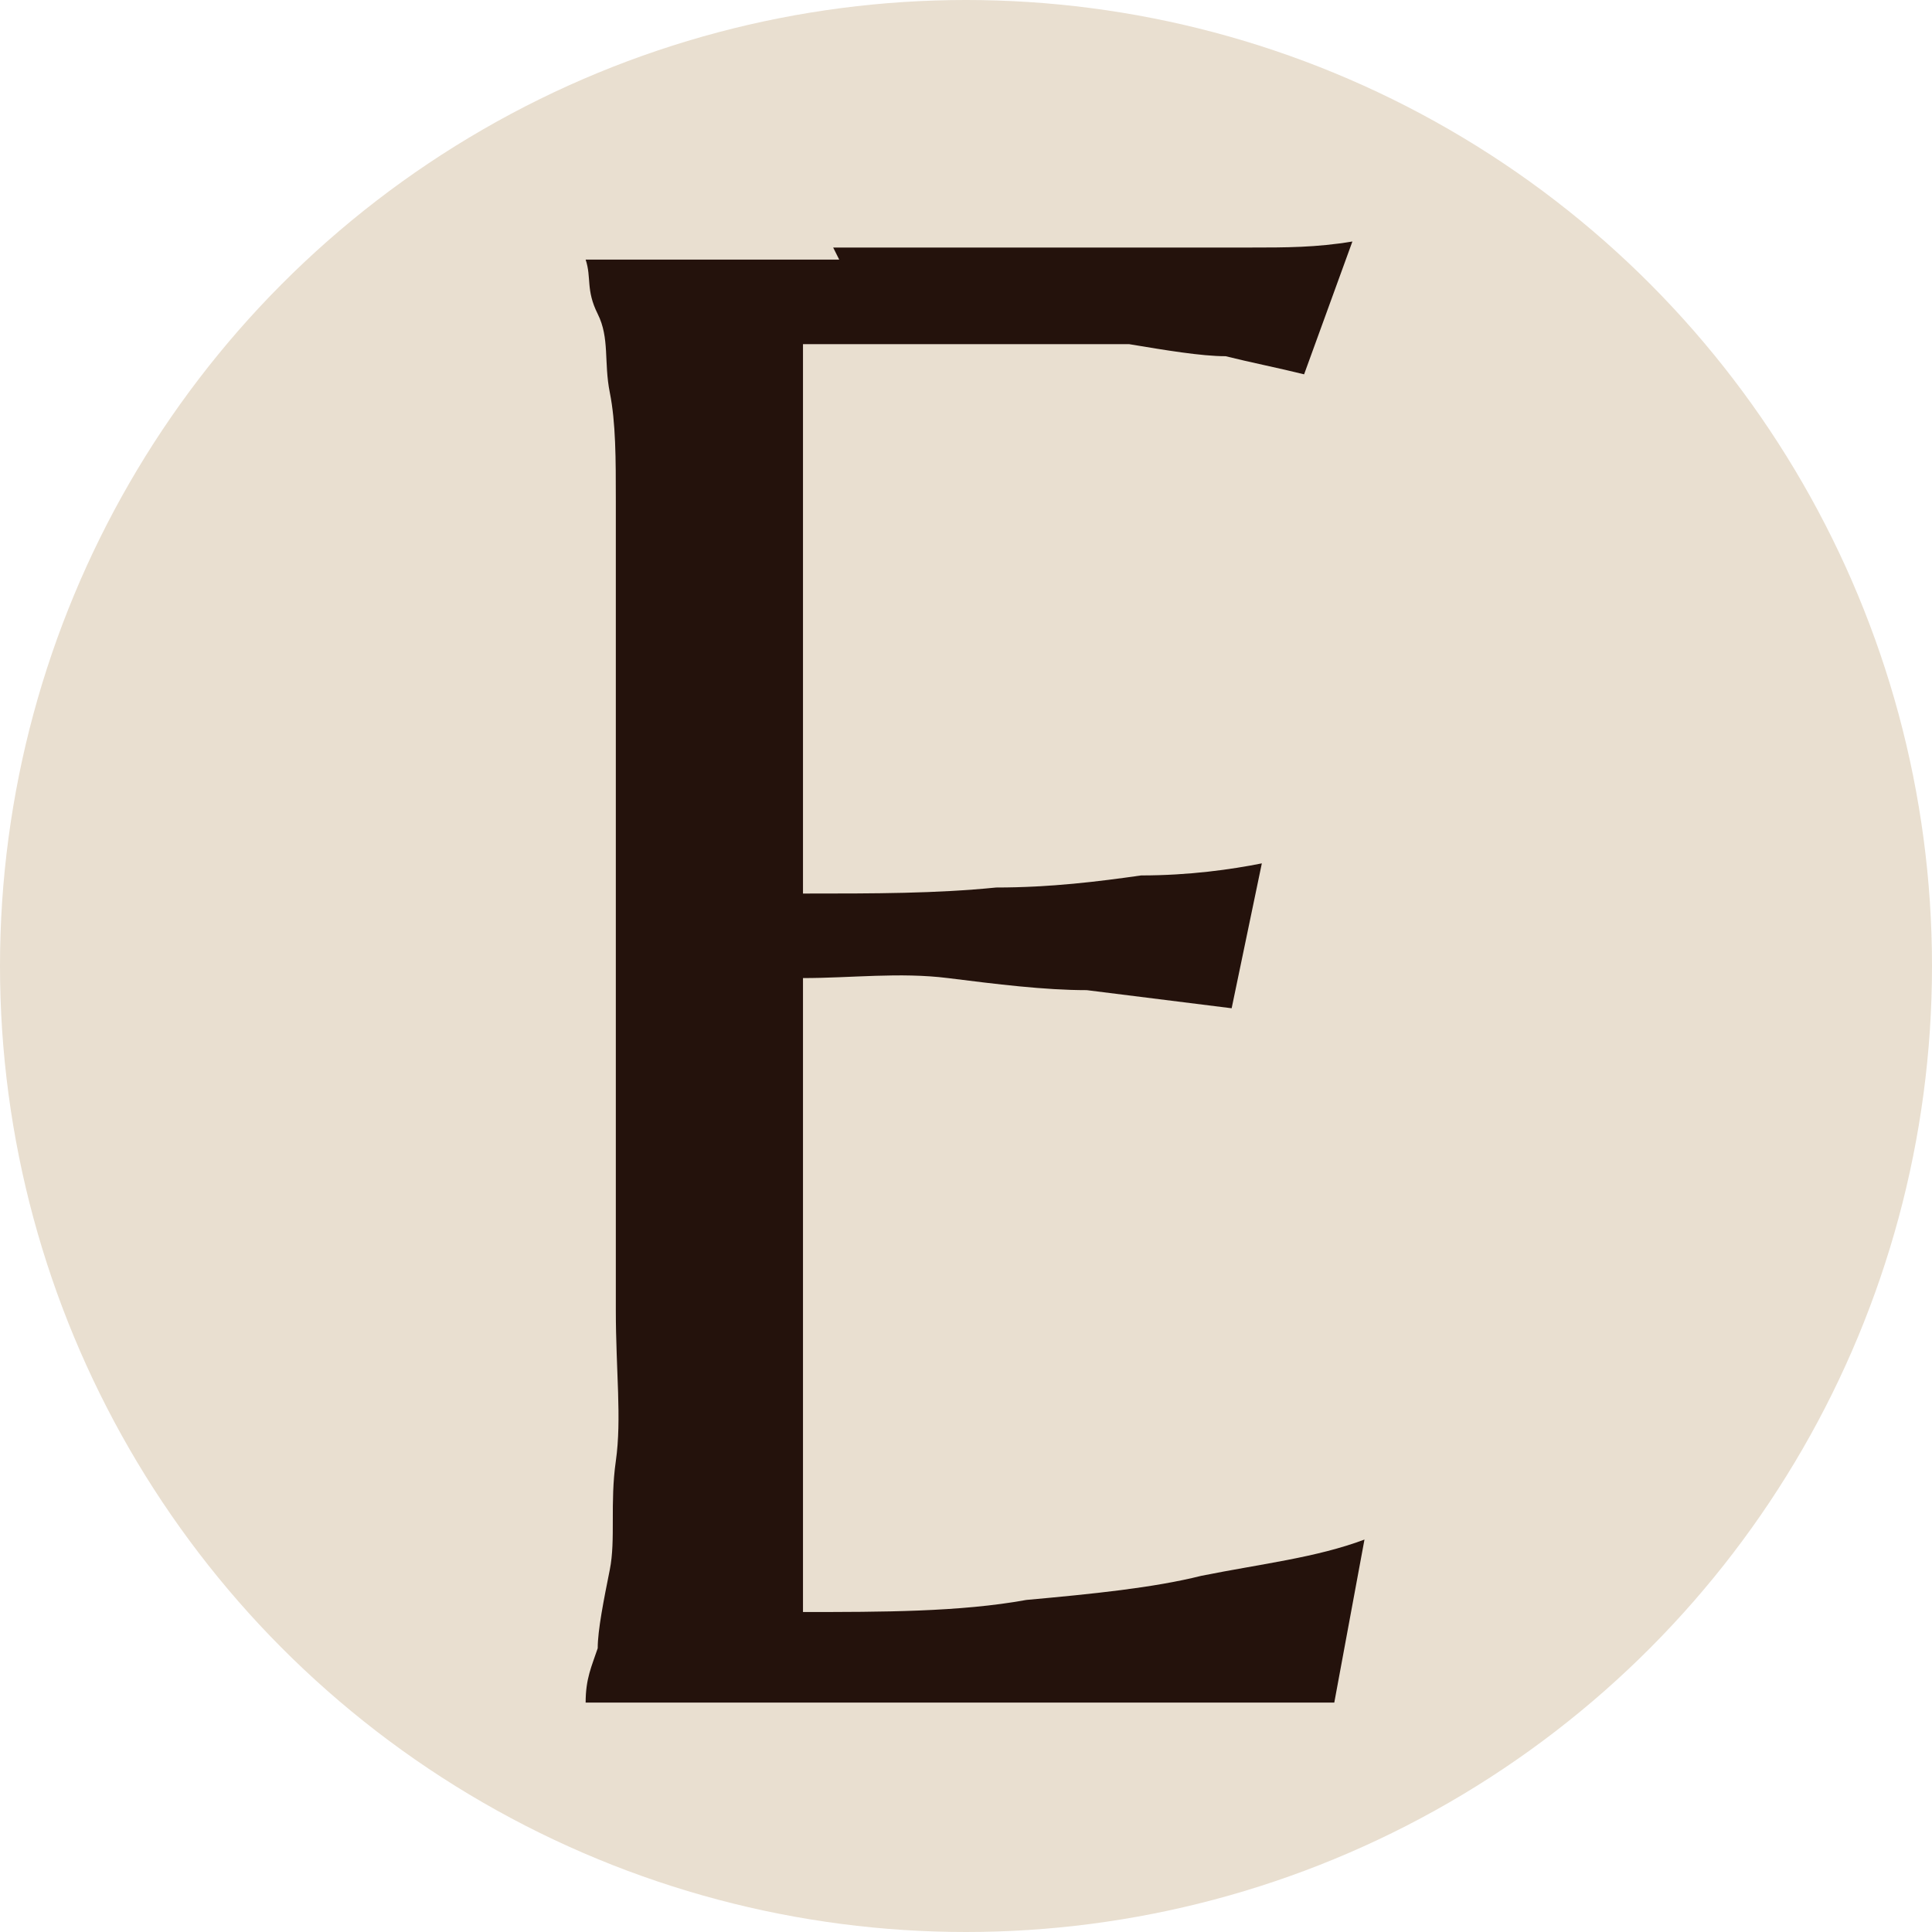
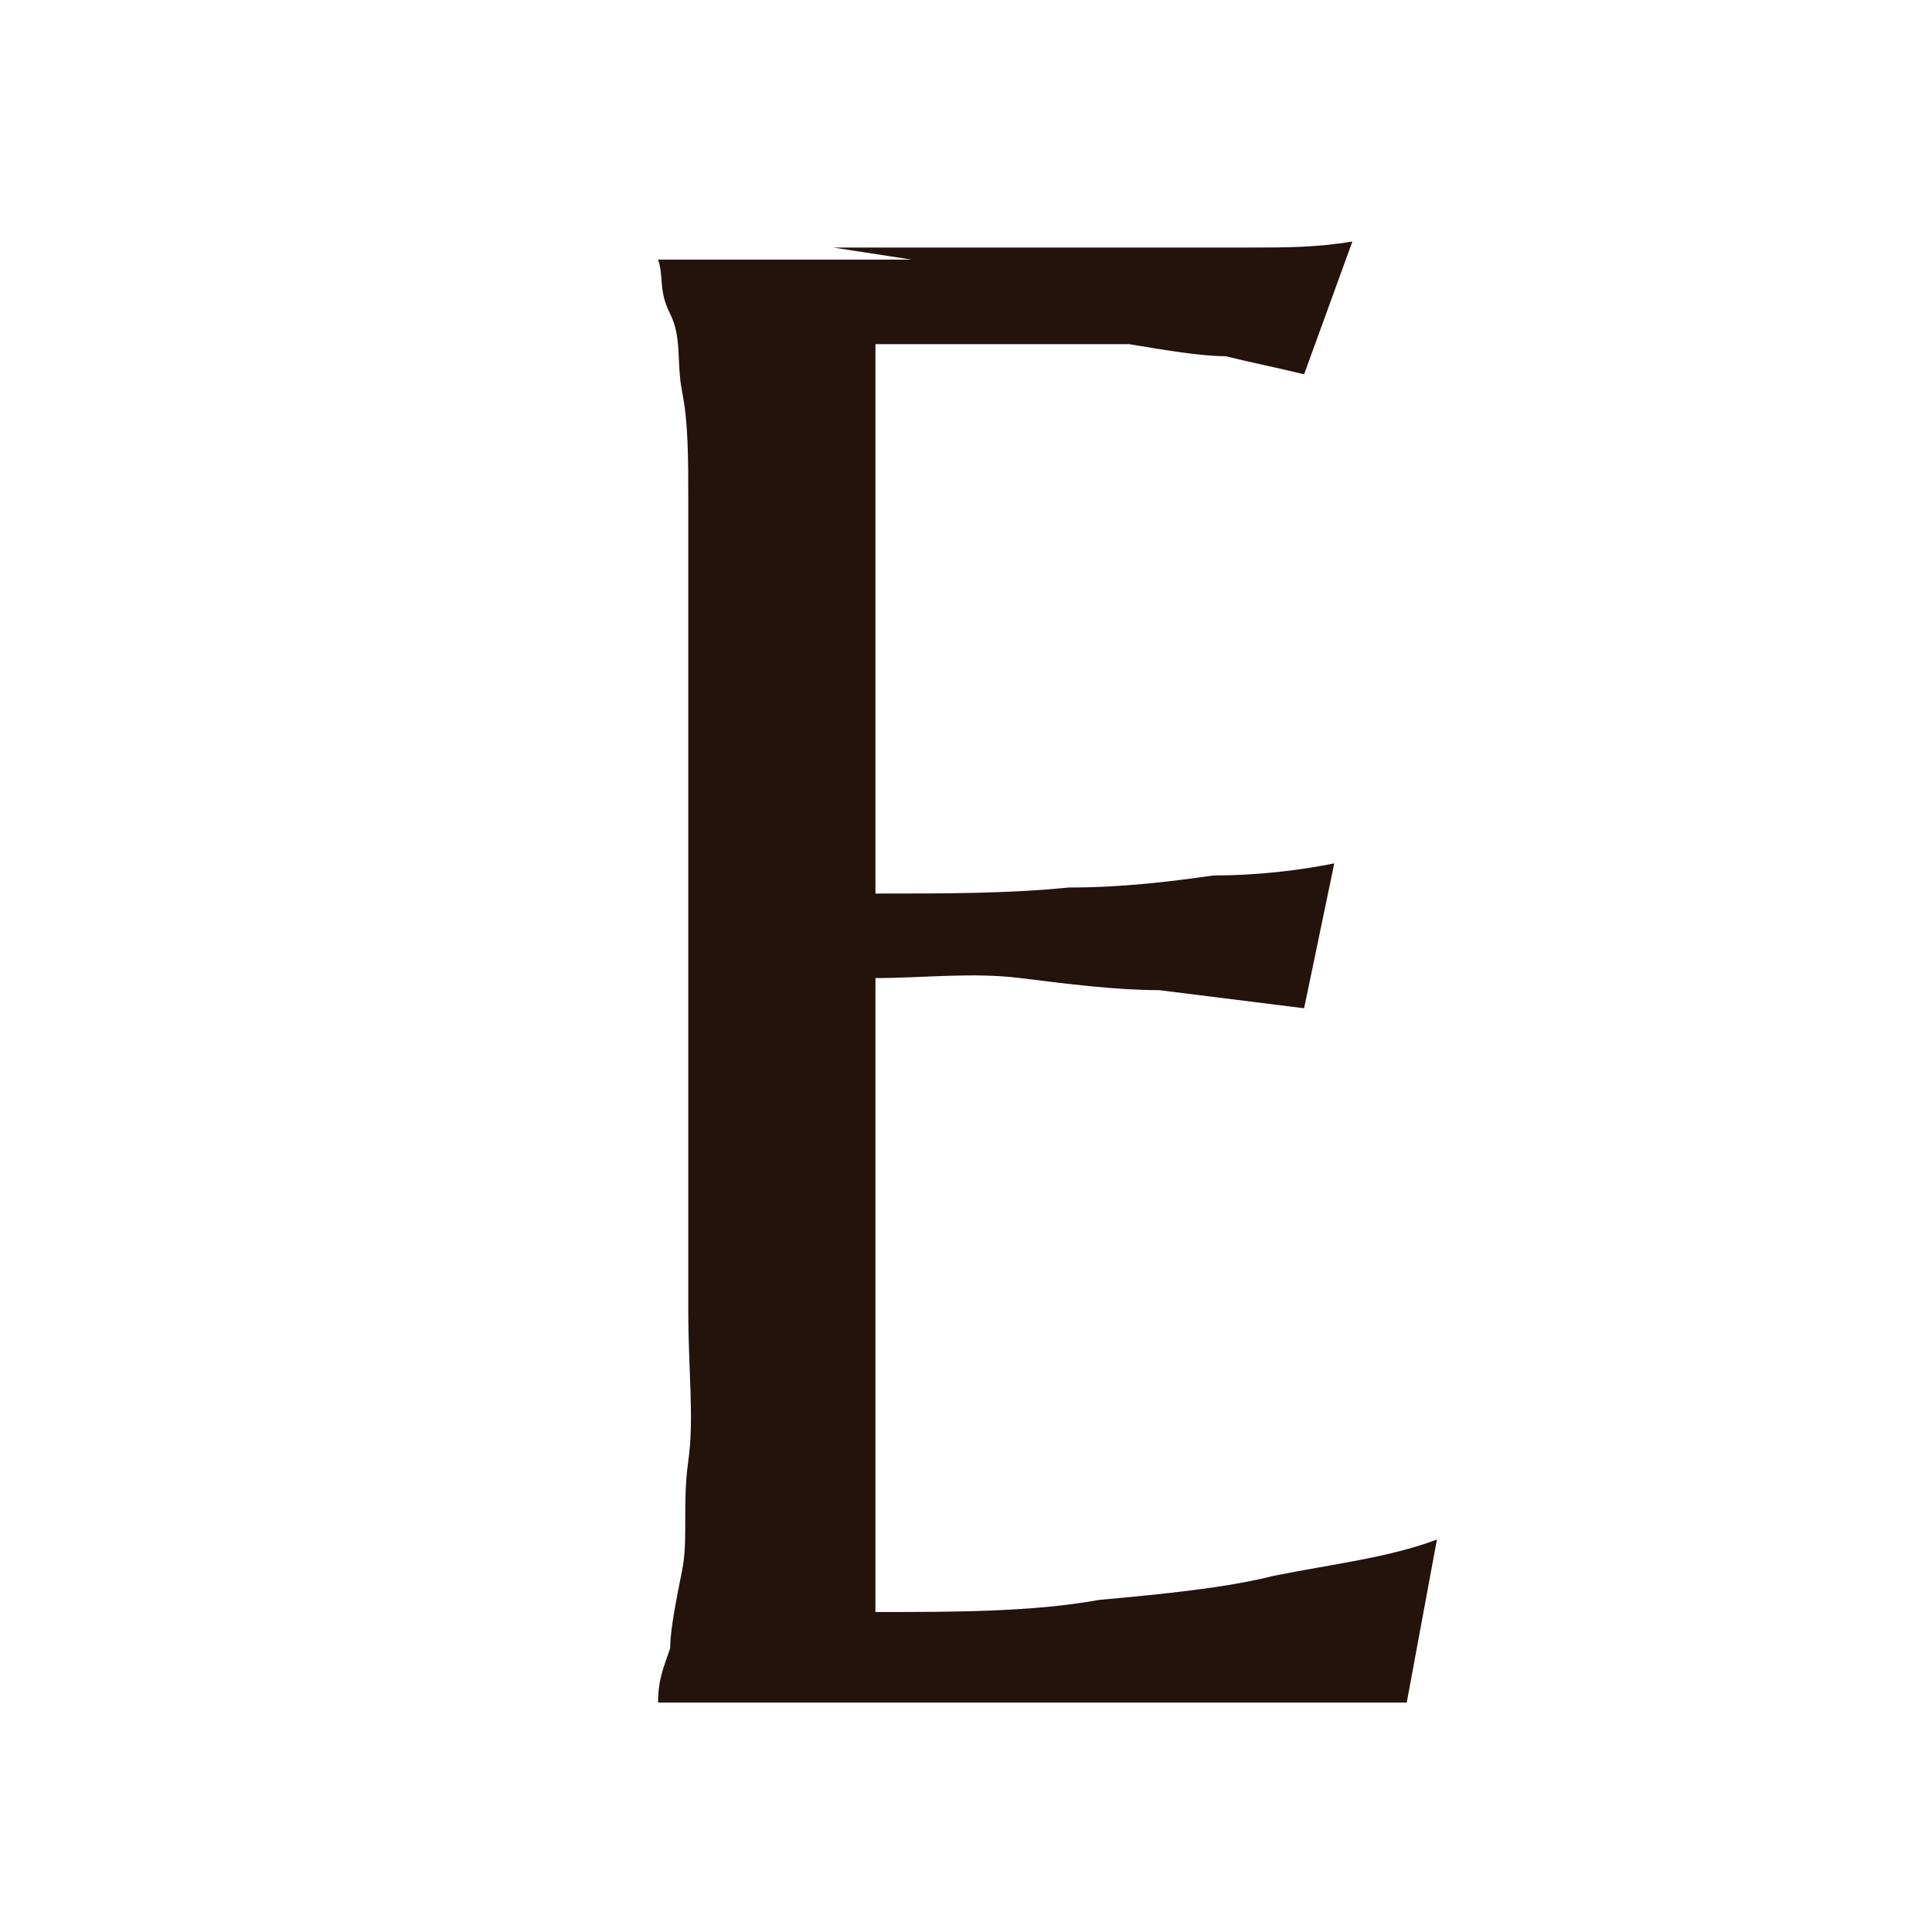
<svg xmlns="http://www.w3.org/2000/svg" version="1.1" viewBox="0 0 32 32">
  <defs>
    <style>
      .cls-1 {
        fill: #24120c;
      }

      .cls-2 {
        fill: #e9dfd0;
      }
    </style>
  </defs>
  <g>
    <g id="Layer_1">
-       <circle class="cls-2" cx="16" cy="16" r="16" />
-       <path id="Path_45" class="cls-1" d="M13.8,4.1c1.4,0,2.7,0,3.9,0,1.2,0,2.2,0,3,0,.6,0,1.1,0,1.7-.1l-.8,2.2c-.4-.1-.9-.2-1.3-.3-.4,0-1-.1-1.6-.2-.6,0-1.3,0-2.1,0s-.6,0-1,0-.7,0-1.1,0c-.4,0-.8,0-1.2,0v9.1c1.2,0,2.2,0,3.2-.1.9,0,1.7-.1,2.4-.2.8,0,1.5-.1,2-.2l-.5,2.4c-.8-.1-1.6-.2-2.4-.3-.7,0-1.5-.1-2.3-.2s-1.6,0-2.4,0v10.5c1.3,0,2.6,0,3.7-.2,1.1-.1,2.1-.2,2.9-.4,1-.2,1.9-.3,2.7-.6l-.5,2.7c-.1,0-.3,0-.6,0s-.6,0-.9,0-.7,0-1.1,0h-1c-.3,0-.6,0-.9,0s-.4,0-.6,0h-7.3c0-.4.1-.6.2-.9,0-.3.1-.8.2-1.3s0-1.1.1-1.8,0-1.5,0-2.5v-10.9c0-.9,0-1.8,0-2.5s0-1.3-.1-1.8,0-.9-.2-1.3-.1-.6-.2-.9h0c1.4,0,2.8,0,4.2,0Z" />
+       <path id="Path_45" class="cls-1" d="M13.8,4.1c1.4,0,2.7,0,3.9,0,1.2,0,2.2,0,3,0,.6,0,1.1,0,1.7-.1l-.8,2.2c-.4-.1-.9-.2-1.3-.3-.4,0-1-.1-1.6-.2-.6,0-1.3,0-2.1,0s-.6,0-1,0-.7,0-1.1,0v9.1c1.2,0,2.2,0,3.2-.1.9,0,1.7-.1,2.4-.2.8,0,1.5-.1,2-.2l-.5,2.4c-.8-.1-1.6-.2-2.4-.3-.7,0-1.5-.1-2.3-.2s-1.6,0-2.4,0v10.5c1.3,0,2.6,0,3.7-.2,1.1-.1,2.1-.2,2.9-.4,1-.2,1.9-.3,2.7-.6l-.5,2.7c-.1,0-.3,0-.6,0s-.6,0-.9,0-.7,0-1.1,0h-1c-.3,0-.6,0-.9,0s-.4,0-.6,0h-7.3c0-.4.1-.6.2-.9,0-.3.1-.8.2-1.3s0-1.1.1-1.8,0-1.5,0-2.5v-10.9c0-.9,0-1.8,0-2.5s0-1.3-.1-1.8,0-.9-.2-1.3-.1-.6-.2-.9h0c1.4,0,2.8,0,4.2,0Z" />
    </g>
  </g>
</svg>